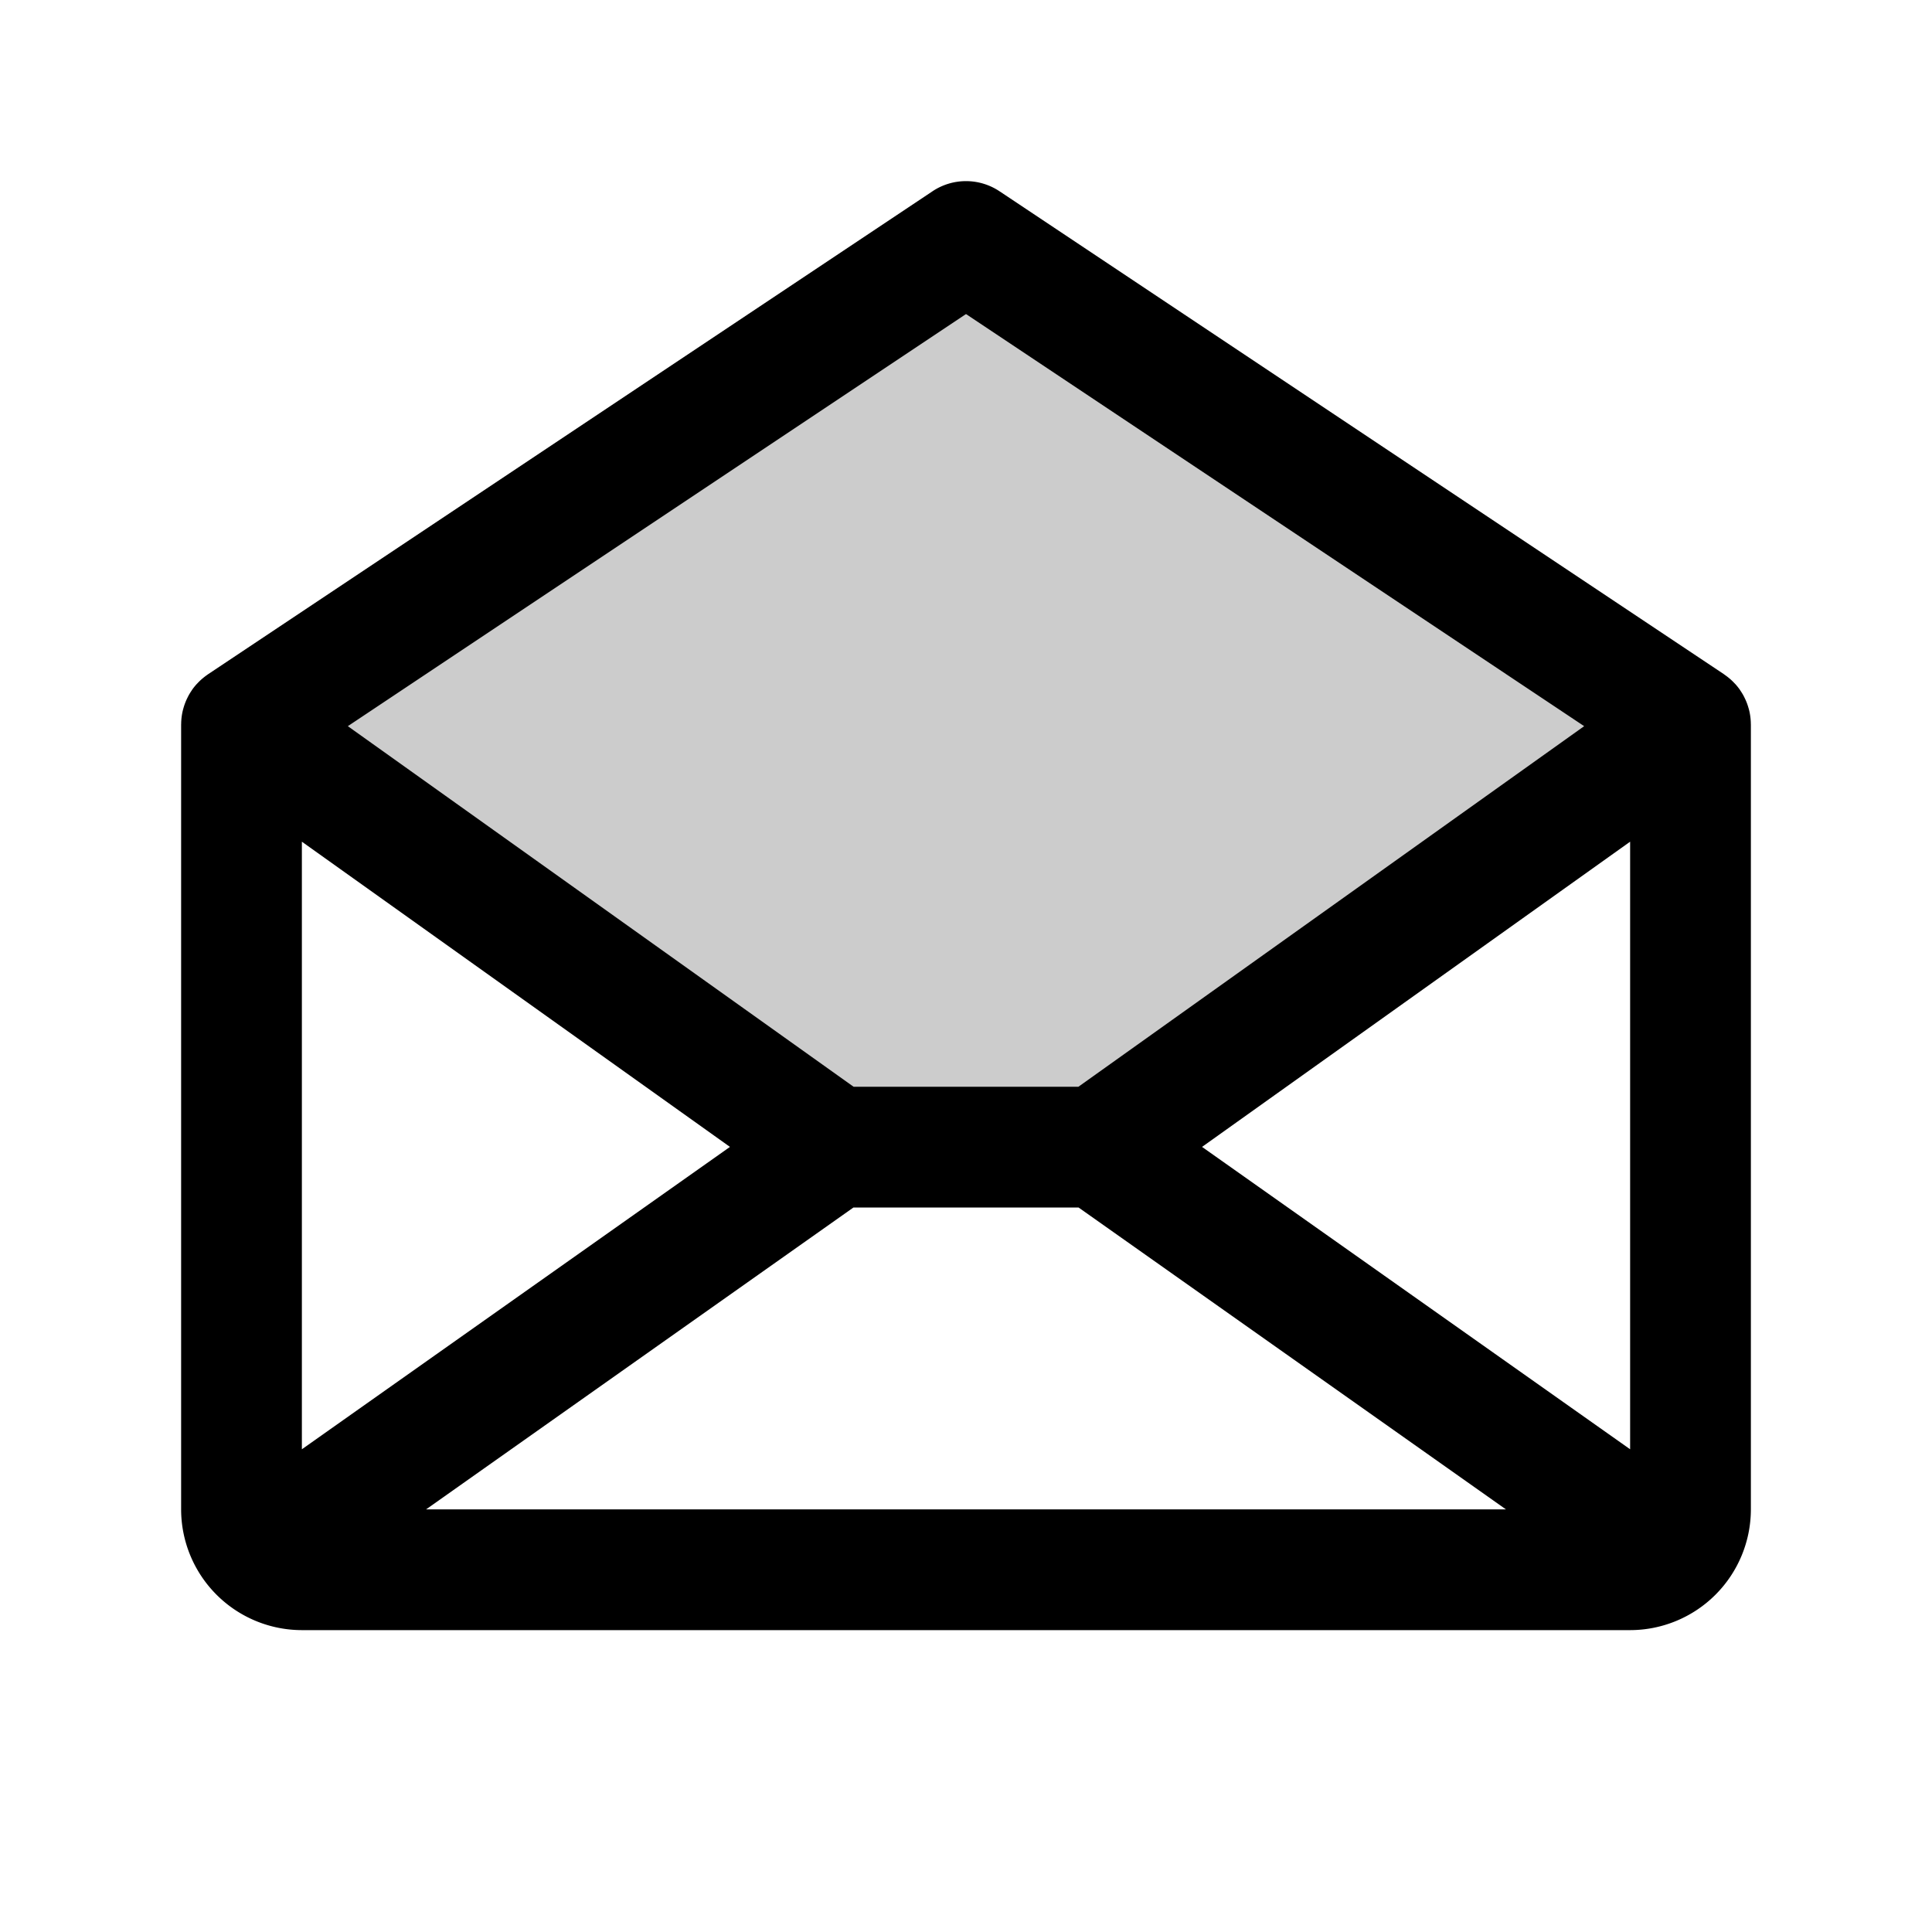
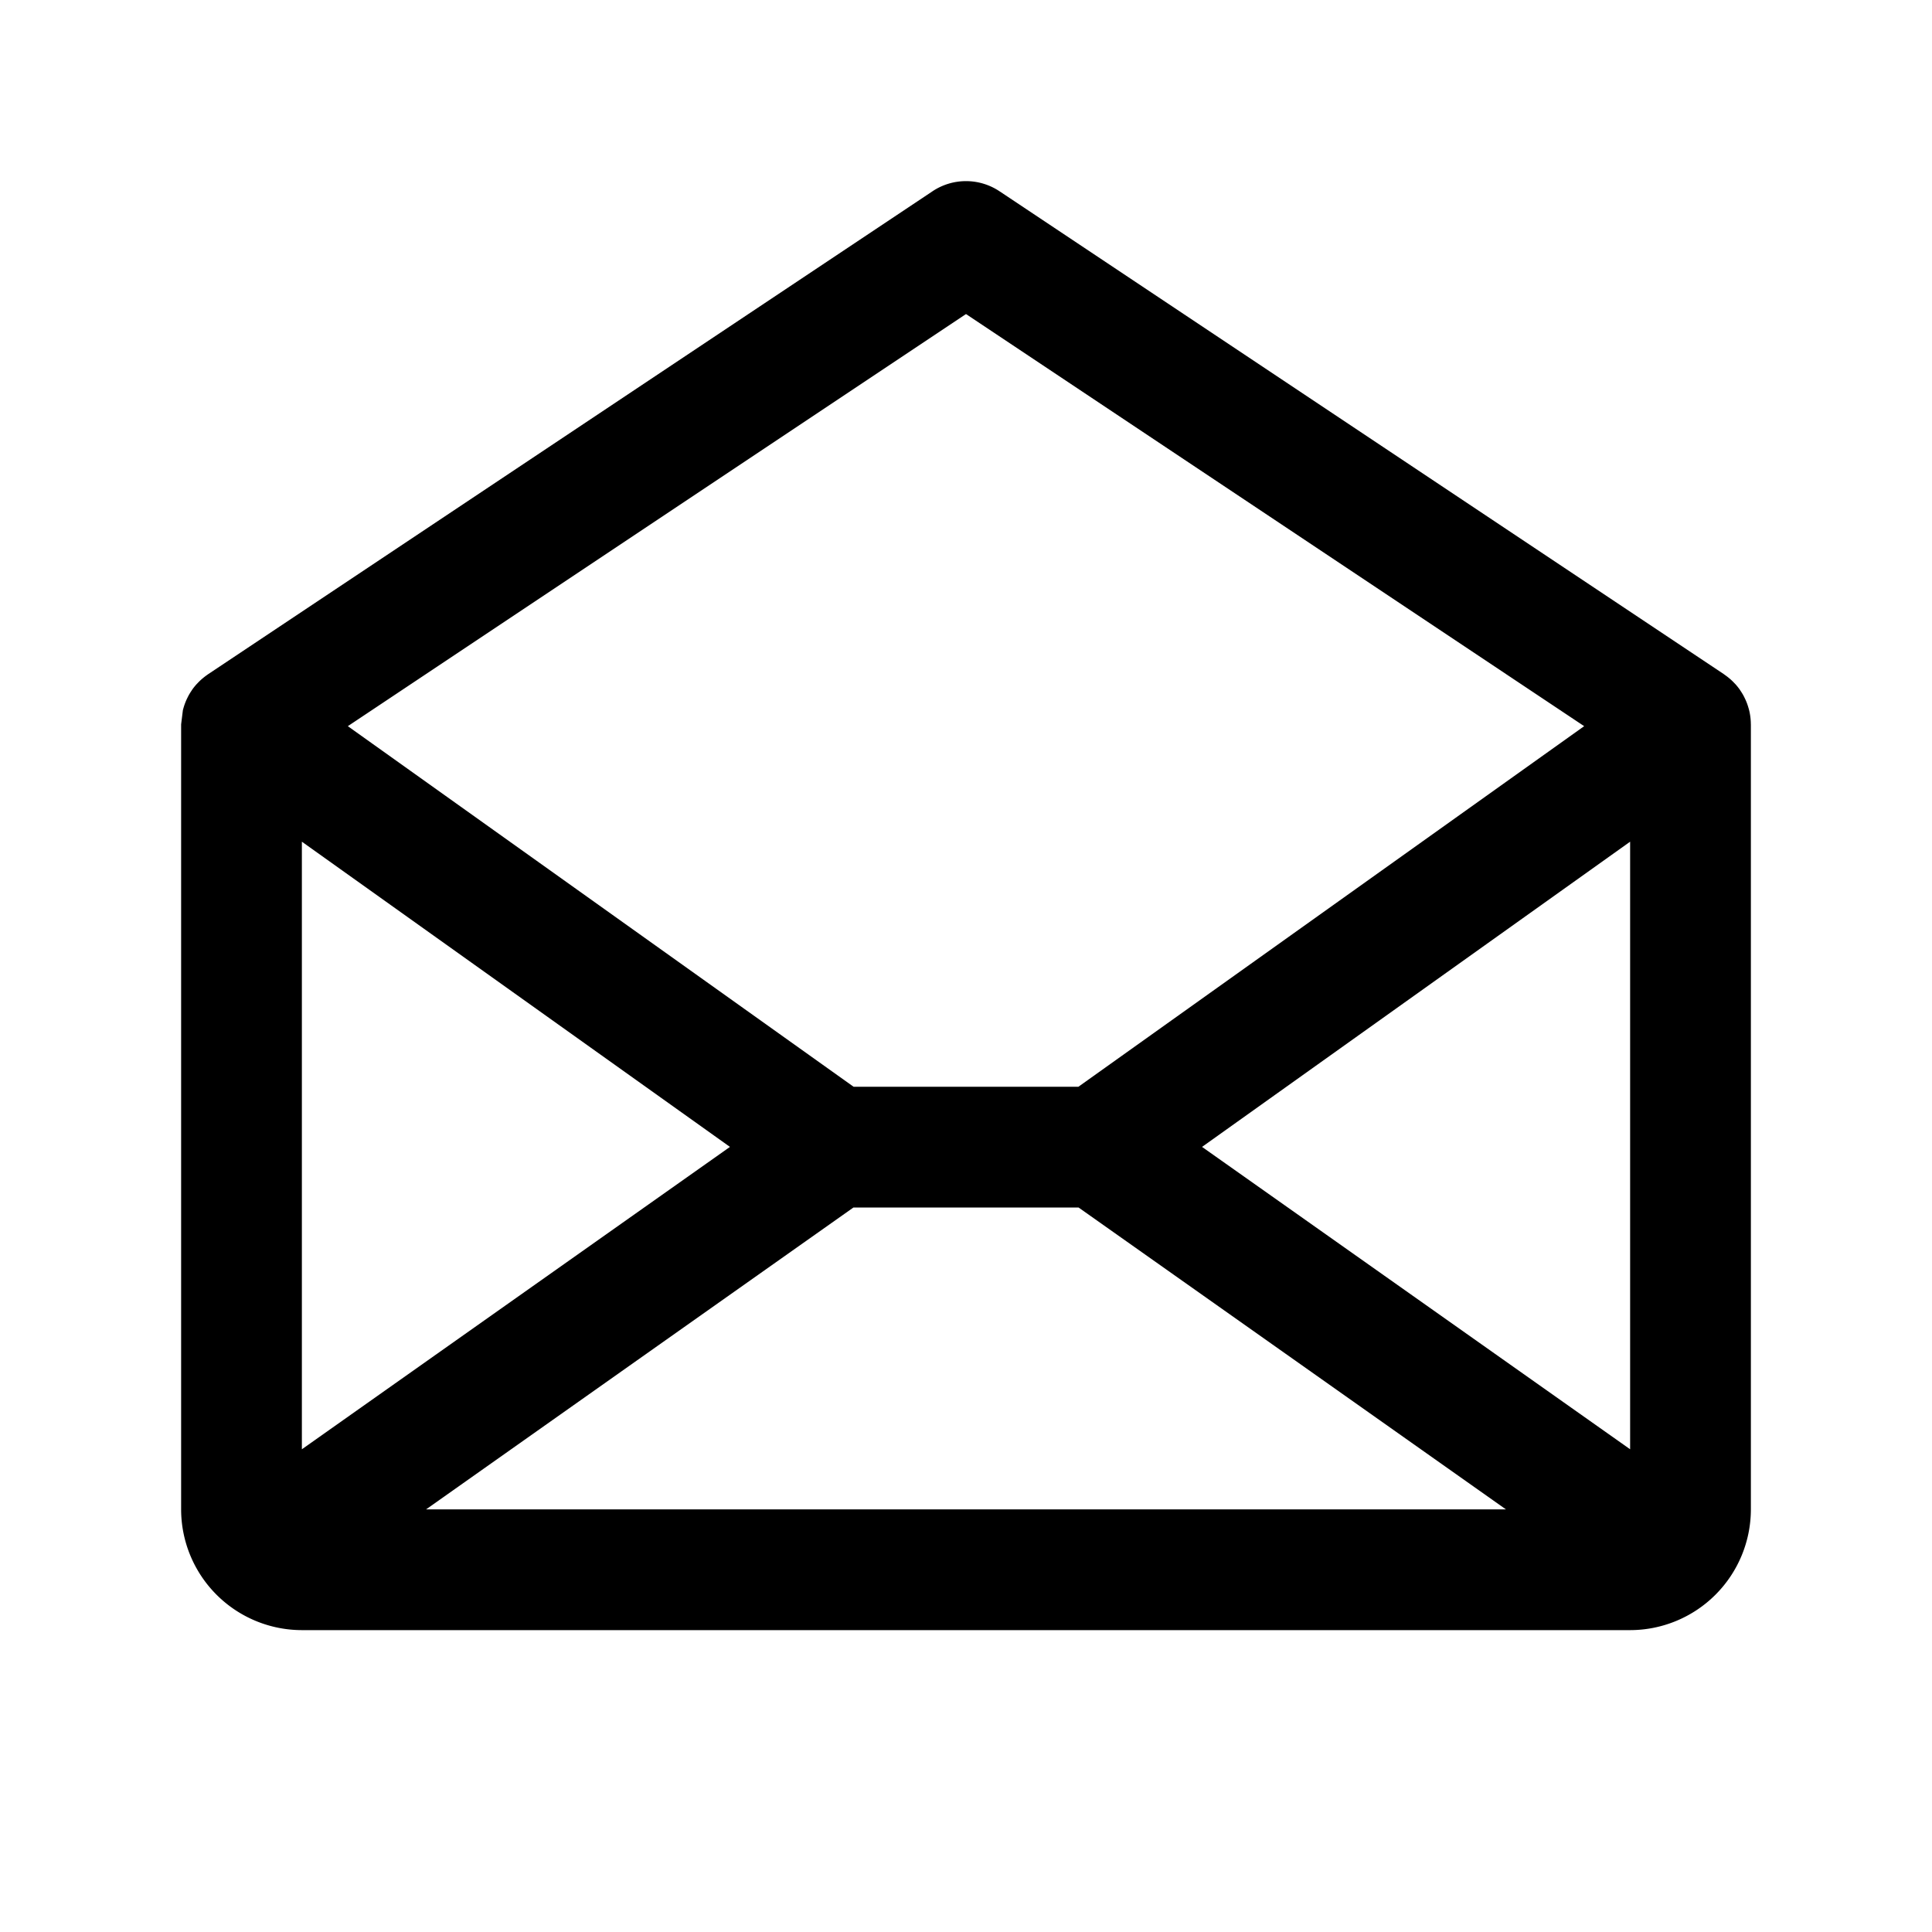
<svg xmlns="http://www.w3.org/2000/svg" fill="#000000" width="800px" height="800px" viewBox="0 0 256 256" id="Flat">
  <g opacity="0.2">
-     <polygon points="224 96 145.455 152 110.545 152 32 96 128 32 224 96" />
-   </g>
-   <path d="M231.995,95.923a7.926,7.926,0,0,0-.226-1.815c-.017-.069-.038-.137-.056-.205q-.092-.336-.212-.666c-.03-.081-.061-.162-.093-.242-.084-.205-.177-.406-.278-.606-.04-.078-.076-.156-.118-.233-.119-.217-.251-.429-.393-.637-.031-.046-.058-.095-.09-.141l-.015-.023a8.114,8.114,0,0,0-.555-.69c-.042-.047-.089-.09-.132-.136-.17-.181-.345-.354-.528-.516-.06-.053-.122-.103-.183-.154q-.278-.232-.573-.436c-.037-.025-.068-.055-.105-.08l-96-64a8.001,8.001,0,0,0-8.875,0l-96,64c-.035.023-.065.052-.1.076q-.3.207-.582.443c-.06.05-.119.098-.177.149q-.277.246-.533.521c-.042.045-.087.086-.128.132a8.002,8.002,0,0,0-.556.691l-.015.023c-.032.045-.059.094-.09.141-.142.208-.274.421-.393.637-.042.076-.078.155-.118.233-.101.2-.195.401-.278.606-.032.08-.063.161-.093.242q-.122.33-.212.666c-.019.069-.04.136-.056.205a7.926,7.926,0,0,0-.226,1.815C24.004,95.949,24,95.974,24,96V200a16.018,16.018,0,0,0,16,16H216a16.018,16.018,0,0,0,16-16V96C232,95.974,231.996,95.949,231.995,95.923ZM40,111.529l56.723,40.441L40,192.037ZM113.086,160h29.828L199.543,200H56.458Zm46.191-8.03L216,111.529v80.507ZM128,41.615,209.91,96.221,142.895,144H113.105L46.09,96.221Z" />
+     </g>
+   <path d="M231.995,95.923a7.926,7.926,0,0,0-.226-1.815c-.017-.069-.038-.137-.056-.205q-.092-.336-.212-.666c-.03-.081-.061-.162-.093-.242-.084-.205-.177-.406-.278-.606-.04-.078-.076-.156-.118-.233-.119-.217-.251-.429-.393-.637-.031-.046-.058-.095-.09-.141l-.015-.023a8.114,8.114,0,0,0-.555-.69c-.042-.047-.089-.09-.132-.136-.17-.181-.345-.354-.528-.516-.06-.053-.122-.103-.183-.154q-.278-.232-.573-.436c-.037-.025-.068-.055-.105-.08l-96-64a8.001,8.001,0,0,0-8.875,0l-96,64c-.035.023-.065.052-.1.076q-.3.207-.582.443c-.06.05-.119.098-.177.149q-.277.246-.533.521c-.042.045-.087.086-.128.132a8.002,8.002,0,0,0-.556.691l-.015.023c-.032.045-.059.094-.09.141-.142.208-.274.421-.393.637-.042.076-.078.155-.118.233-.101.2-.195.401-.278.606-.032.08-.063.161-.093.242q-.122.33-.212.666c-.019.069-.04.136-.056.205C24.004,95.949,24,95.974,24,96V200a16.018,16.018,0,0,0,16,16H216a16.018,16.018,0,0,0,16-16V96C232,95.974,231.996,95.949,231.995,95.923ZM40,111.529l56.723,40.441L40,192.037ZM113.086,160h29.828L199.543,200H56.458Zm46.191-8.03L216,111.529v80.507ZM128,41.615,209.91,96.221,142.895,144H113.105L46.09,96.221Z" />
</svg>